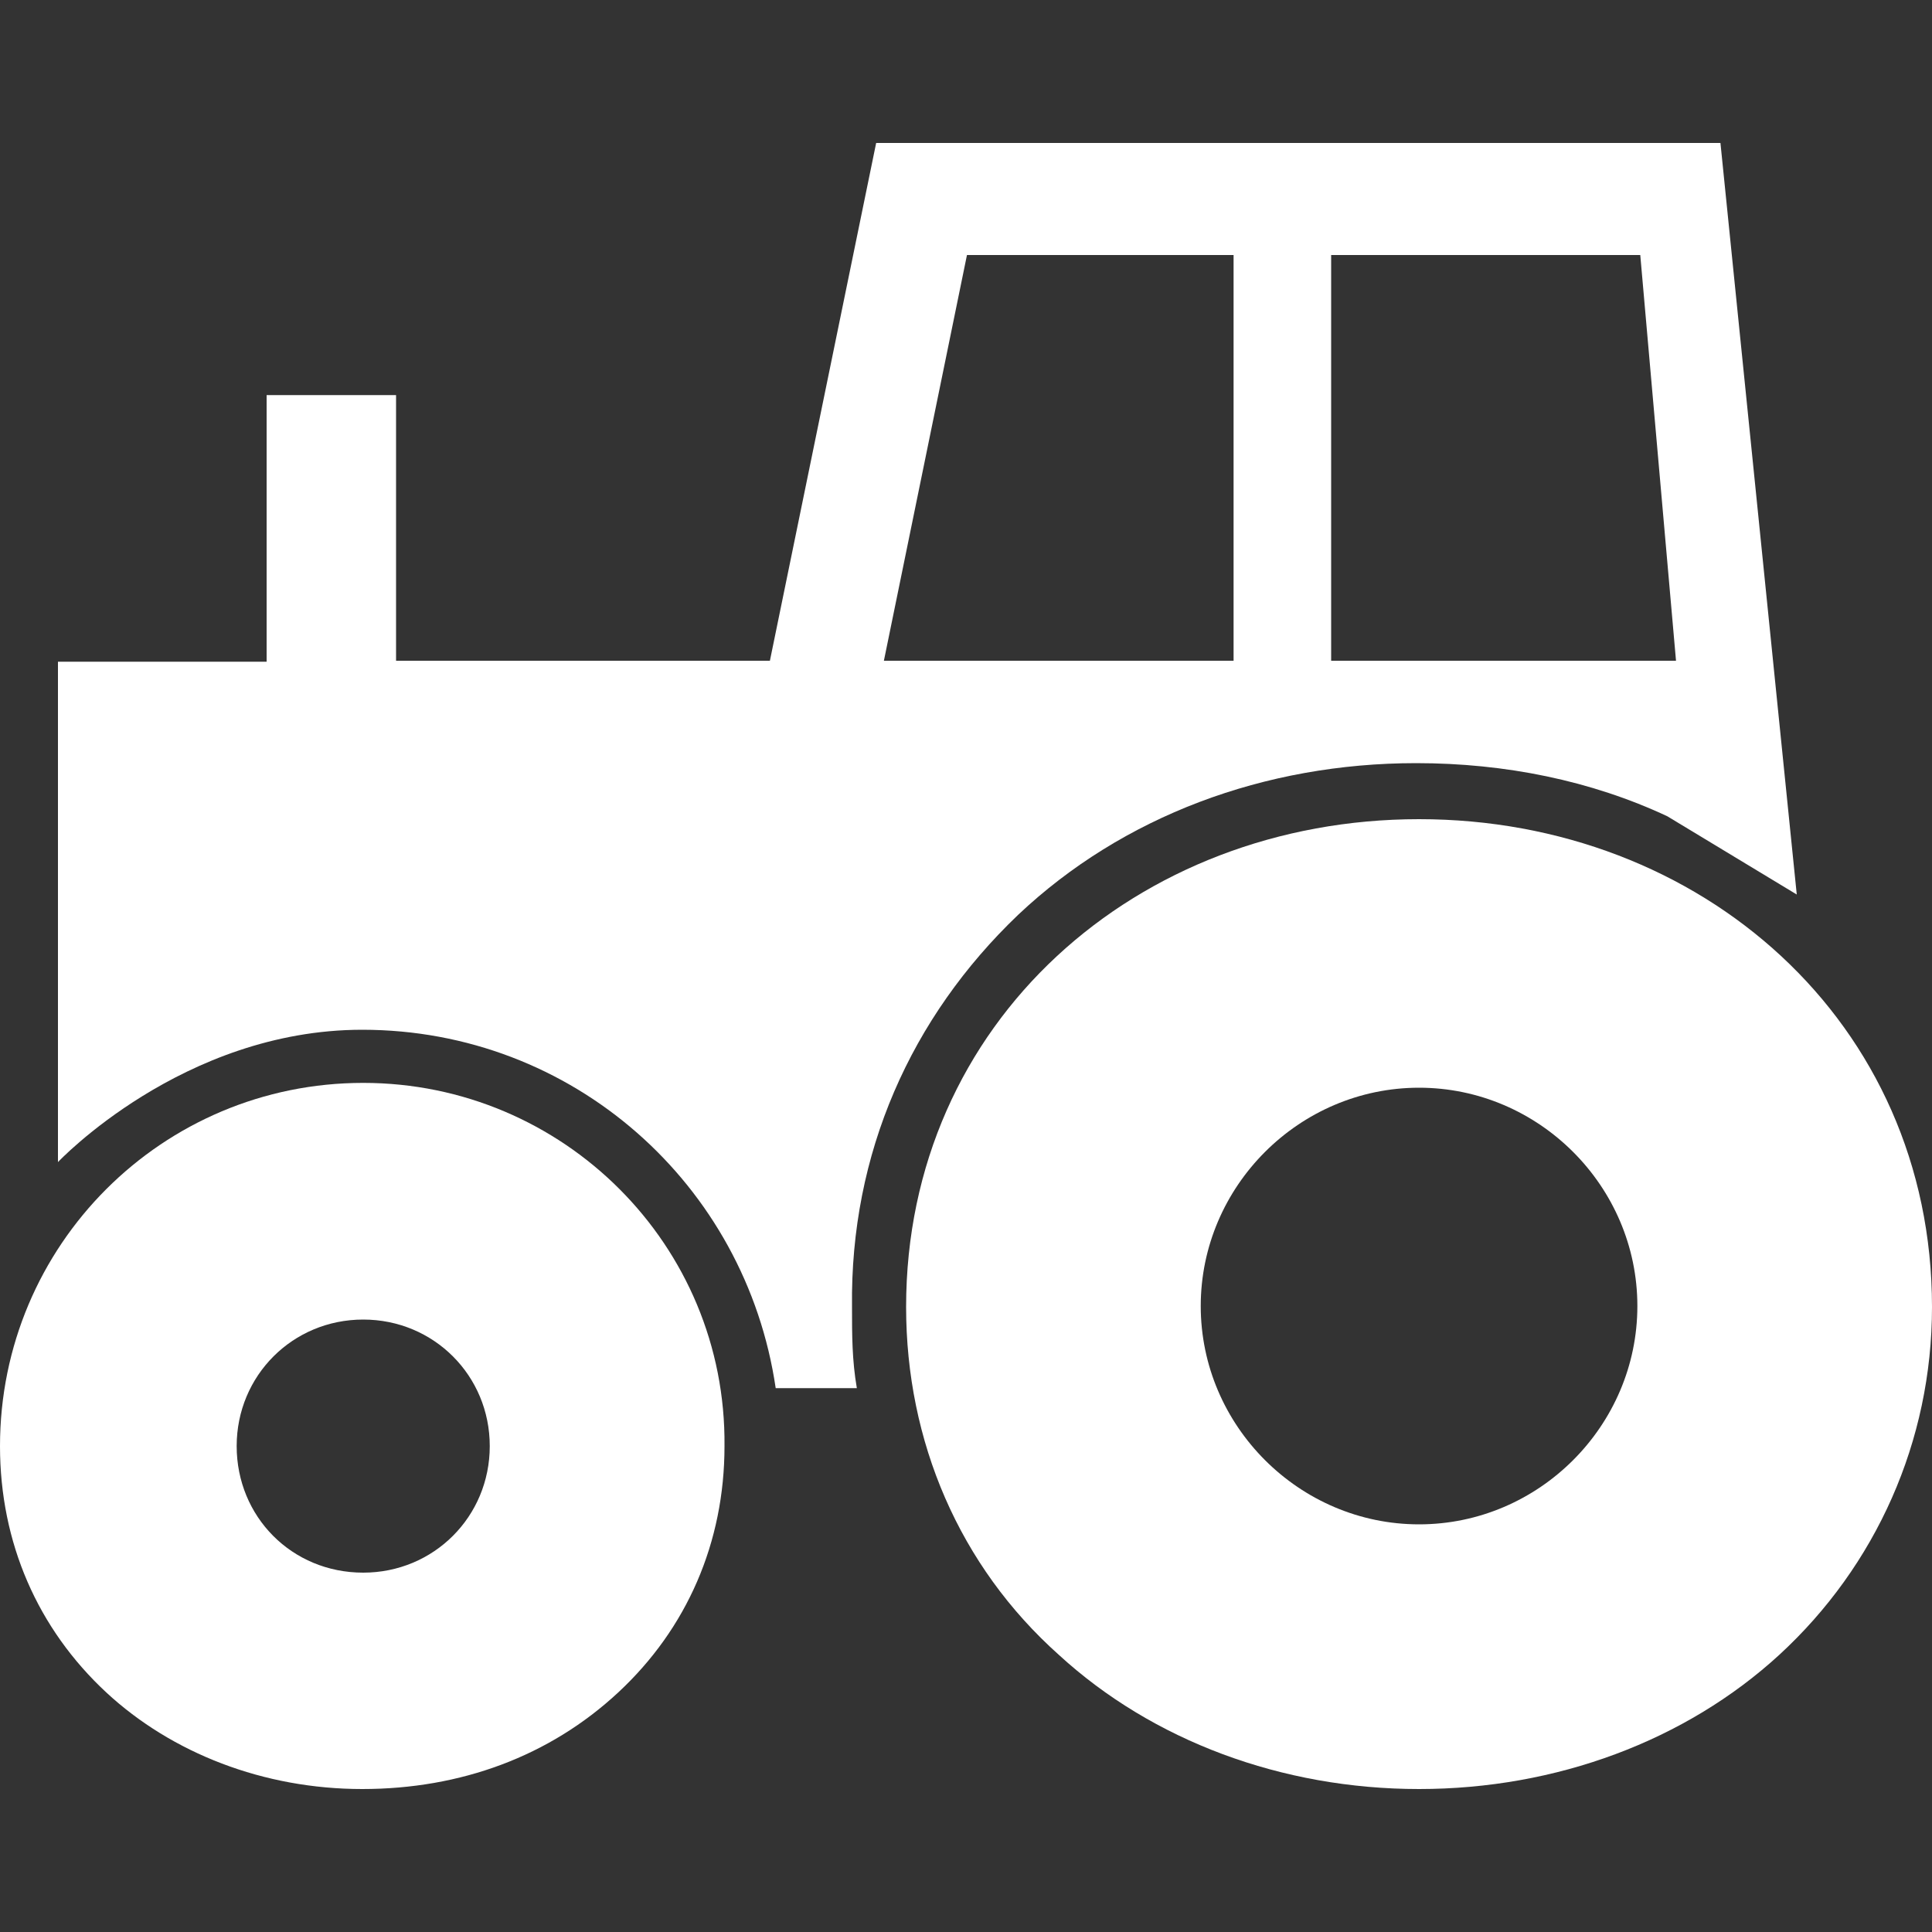
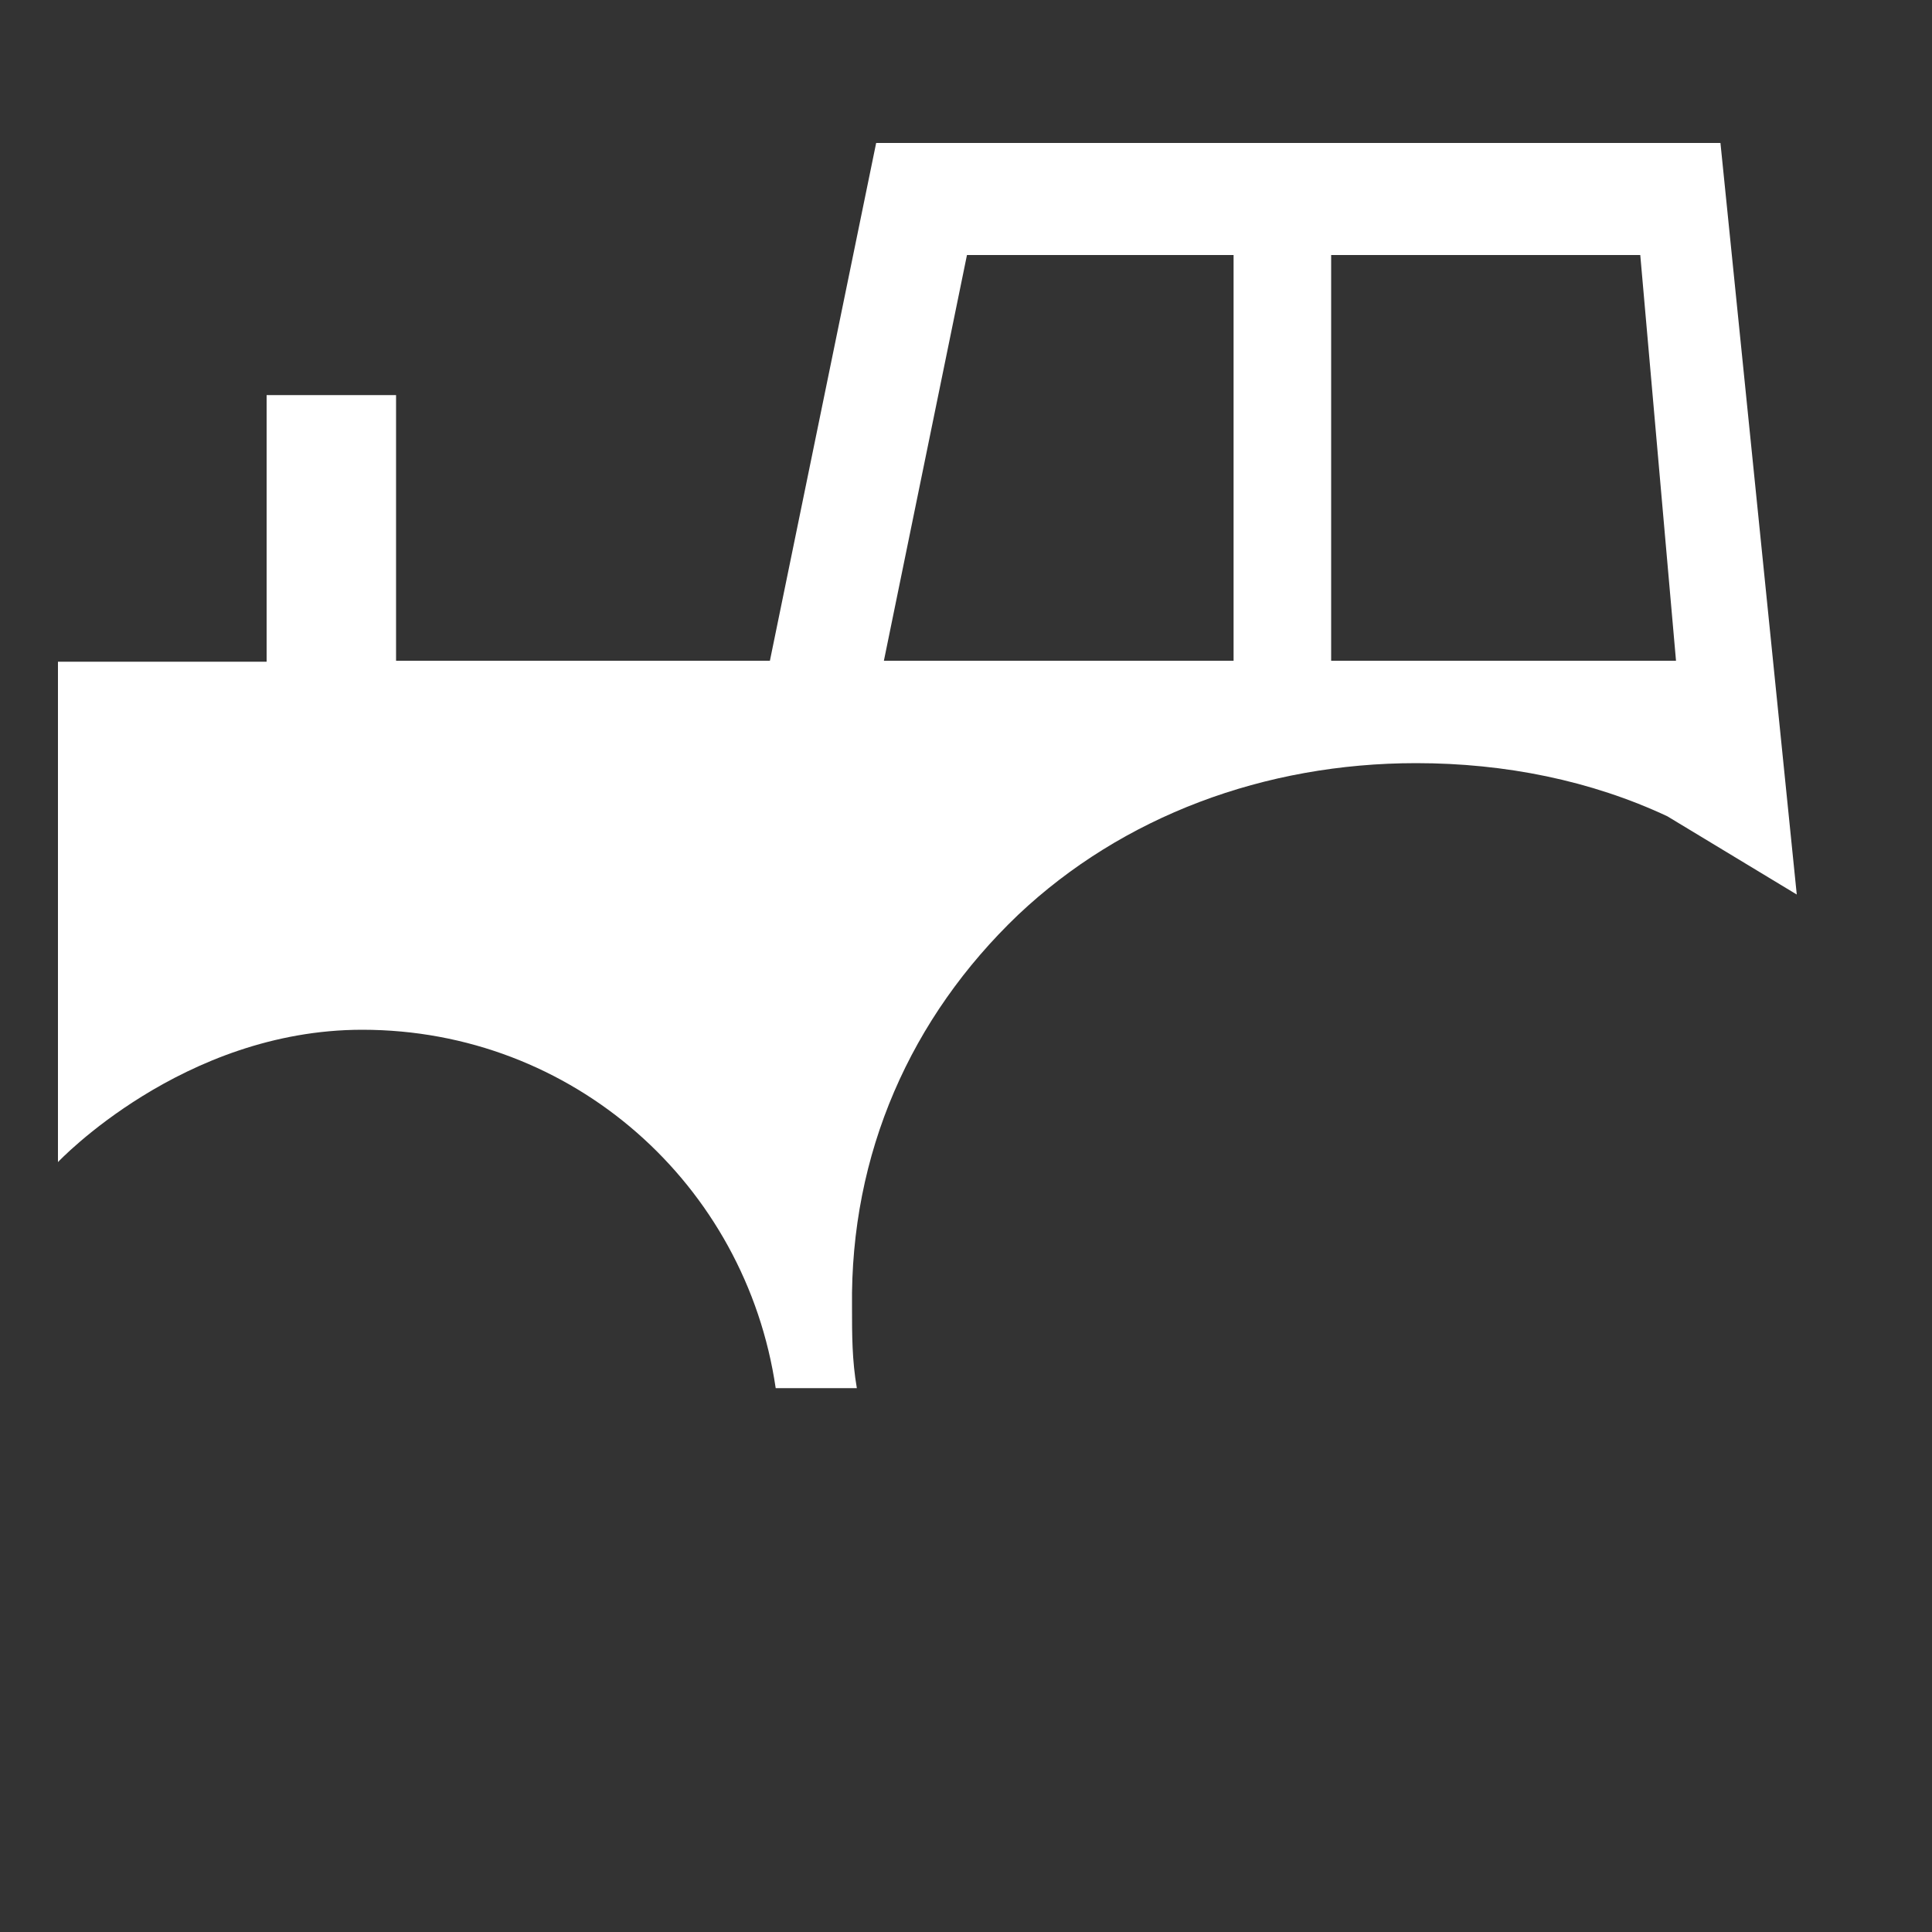
<svg xmlns="http://www.w3.org/2000/svg" version="1.1" id="Layer_1" x="0px" y="0px" viewBox="0 0 200 200" style="enable-background:new 0 0 200 200;" xml:space="preserve">
  <rect x="0" y="0" width="200" height="200" fill="#333333" stroke="none" />
  <style type="text/css">
	.st0{fill:#FFFFFF;}
</style>
  <g>
-     <path class="st0" d="M37.6,112.1C16.8,112.1,0,128.9,0,149.7c0,10,3.9,18.9,11,25.5c6.8,6.3,16.3,10,26.5,10s19.4-3.4,26.5-10   c7.1-6.6,11-15.5,11-25.5C75.2,128.9,58.3,112.1,37.6,112.1z M37.6,162.8c-7.4,0-13.1-5.8-13.1-13.1s5.8-13.1,13.1-13.1   s13.1,5.8,13.1,13.1S44.9,162.8,37.6,162.8z" />
-     <path class="st0" d="M146.9,84.8c-29.2,0-53.1,21-53.1,50.5c0,13.9,5.5,26.8,15.8,36c9.7,8.9,23.1,13.9,37.3,13.9s27.6-5,37.3-13.9   c10-9.2,15.8-22.1,15.8-36C200,105.8,176.1,84.8,146.9,84.8z M146.9,157.8c-12.4,0-22.6-10.2-22.6-22.6c0-12.4,10.2-22.6,22.6-22.6   c12.4,0,22.6,10.2,22.6,22.6S159.3,157.8,146.9,157.8z" />
    <path class="st0" d="M105.4,94.7C116.2,84.5,130.9,79,146.6,79c9.2,0,18.1,1.8,26,5.5l13.4,8.1l-7.9-77.8H90.7l-11,53.6H41V40.9   H27.6v27.6H6v51.8c0,0,12.9-13.7,31.5-13.7c21.8,0,39.7,16,42.8,37.1h8.4c-0.5-2.9-0.5-5.5-0.5-8.4C88,119.4,94.3,105.3,105.4,94.7   z M137.7,26.4h32.1l3.7,42h-35.7V26.4z M100.1,26.4h27.6v42H91.5L100.1,26.4z" />
  </g>
</svg>